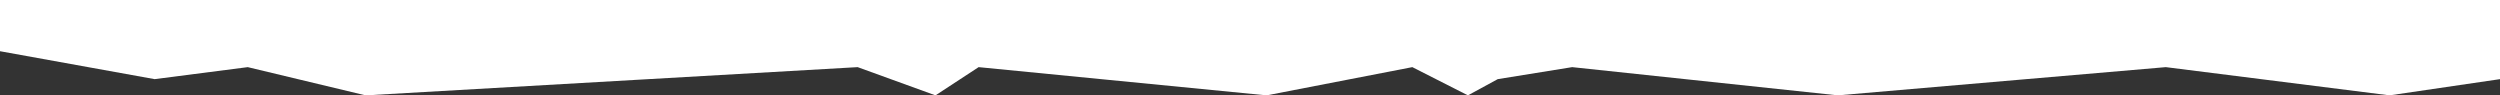
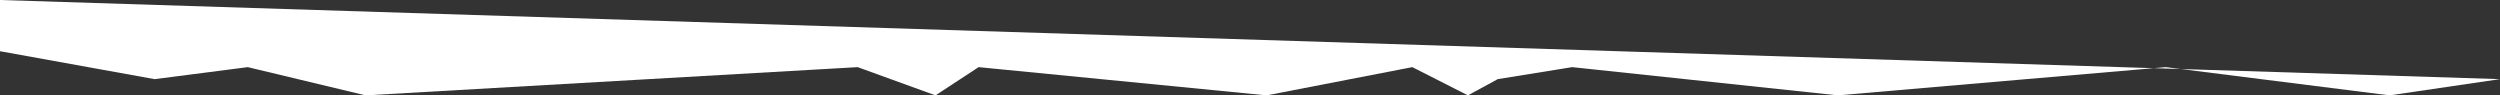
<svg xmlns="http://www.w3.org/2000/svg" viewBox="0 0 1920 73.24">
  <rect x="0" y="0" width="1920" height="73.24" fill="#333333" stroke="none" />
  <g id="Layer_2" data-name="Layer 2">
    <g id="Layer_1-2" data-name="Layer 1">
-       <path d="M0,39.33,118.76,60.78l71.51-9.22,90.5,21.68,377.9-21.68,59.78,21.68,33.13-21.68L972.77,73.24l111.9-21.68,42.69,21.68,22.9-12.46,57.16-9.22,204,21.67,251.93-21.67,171.83,21.67L1920,60.78V0L0,0Z" style="fill:#fff" />
+       <path d="M0,39.33,118.76,60.78l71.51-9.22,90.5,21.68,377.9-21.68,59.78,21.68,33.13-21.68L972.77,73.24l111.9-21.68,42.69,21.68,22.9-12.46,57.16-9.22,204,21.67,251.93-21.67,171.83,21.67L1920,60.78L0,0Z" style="fill:#fff" />
    </g>
  </g>
</svg>